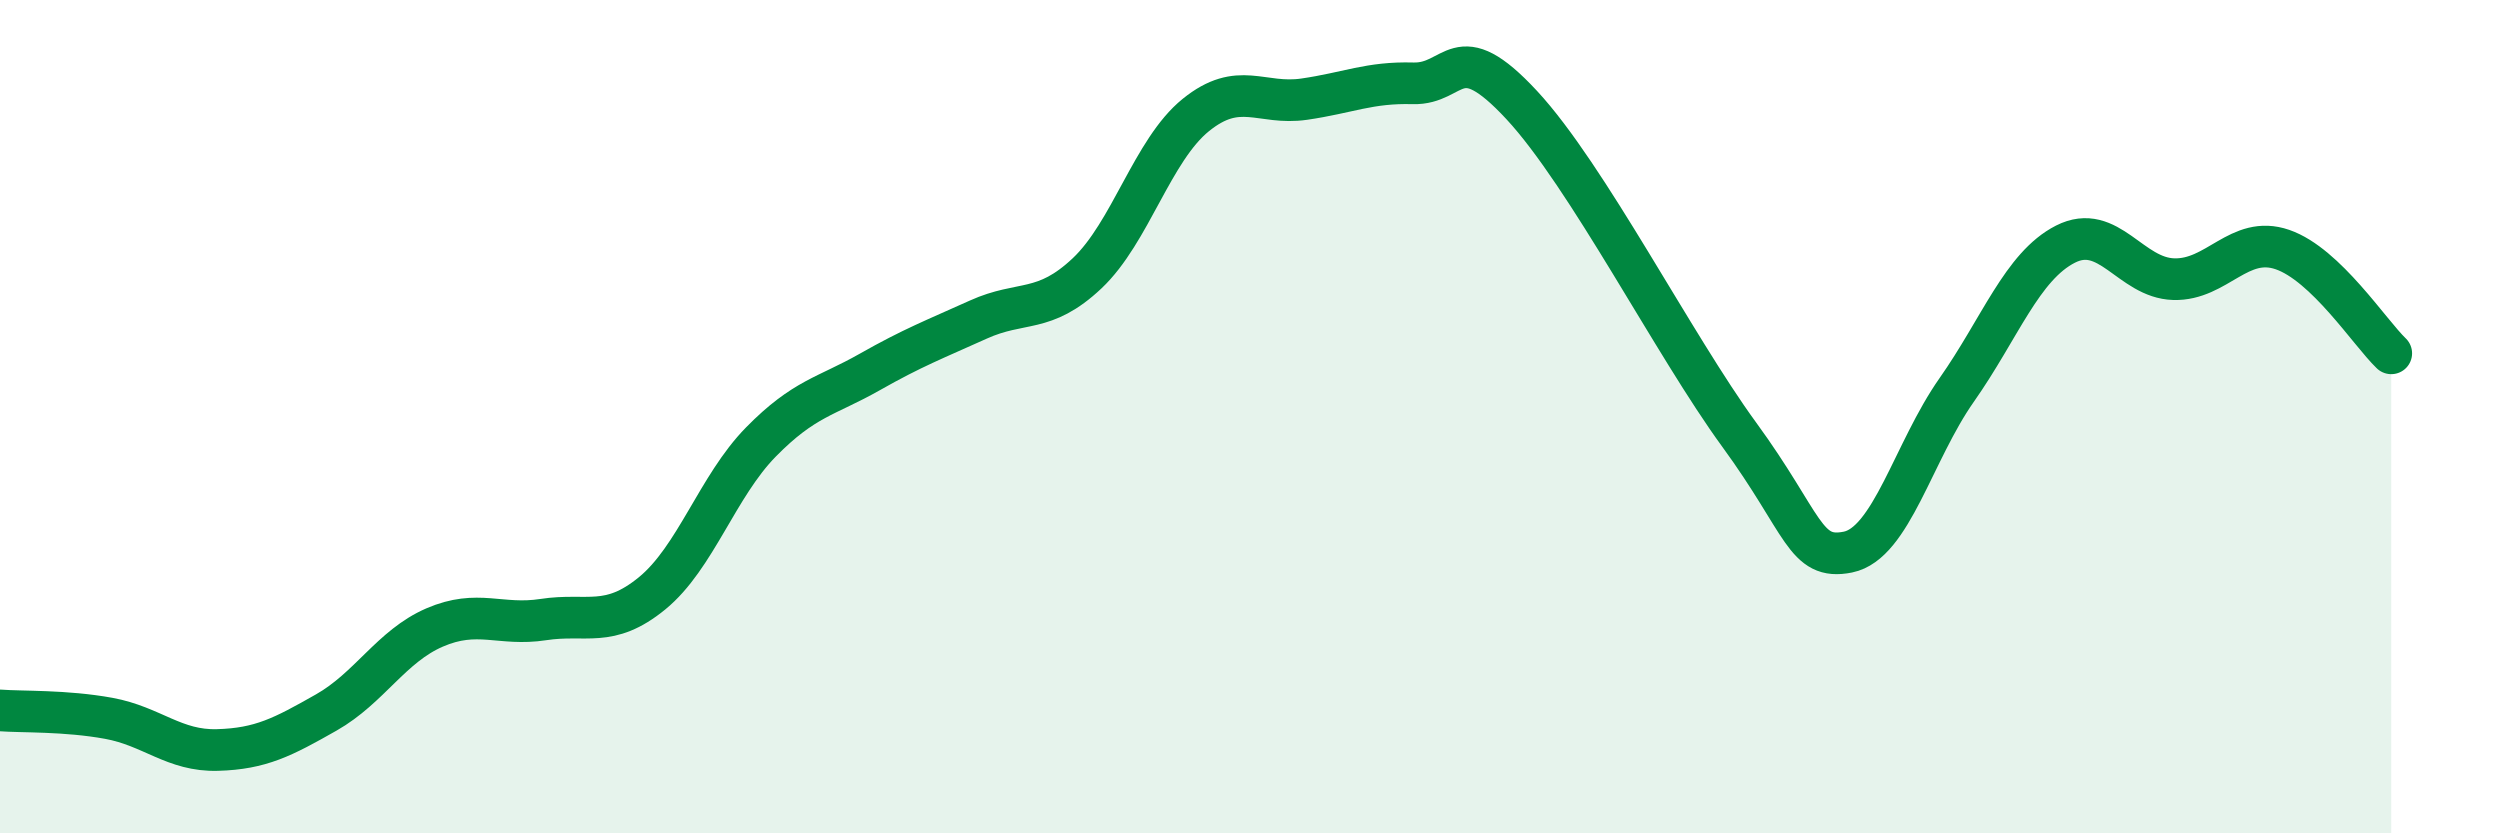
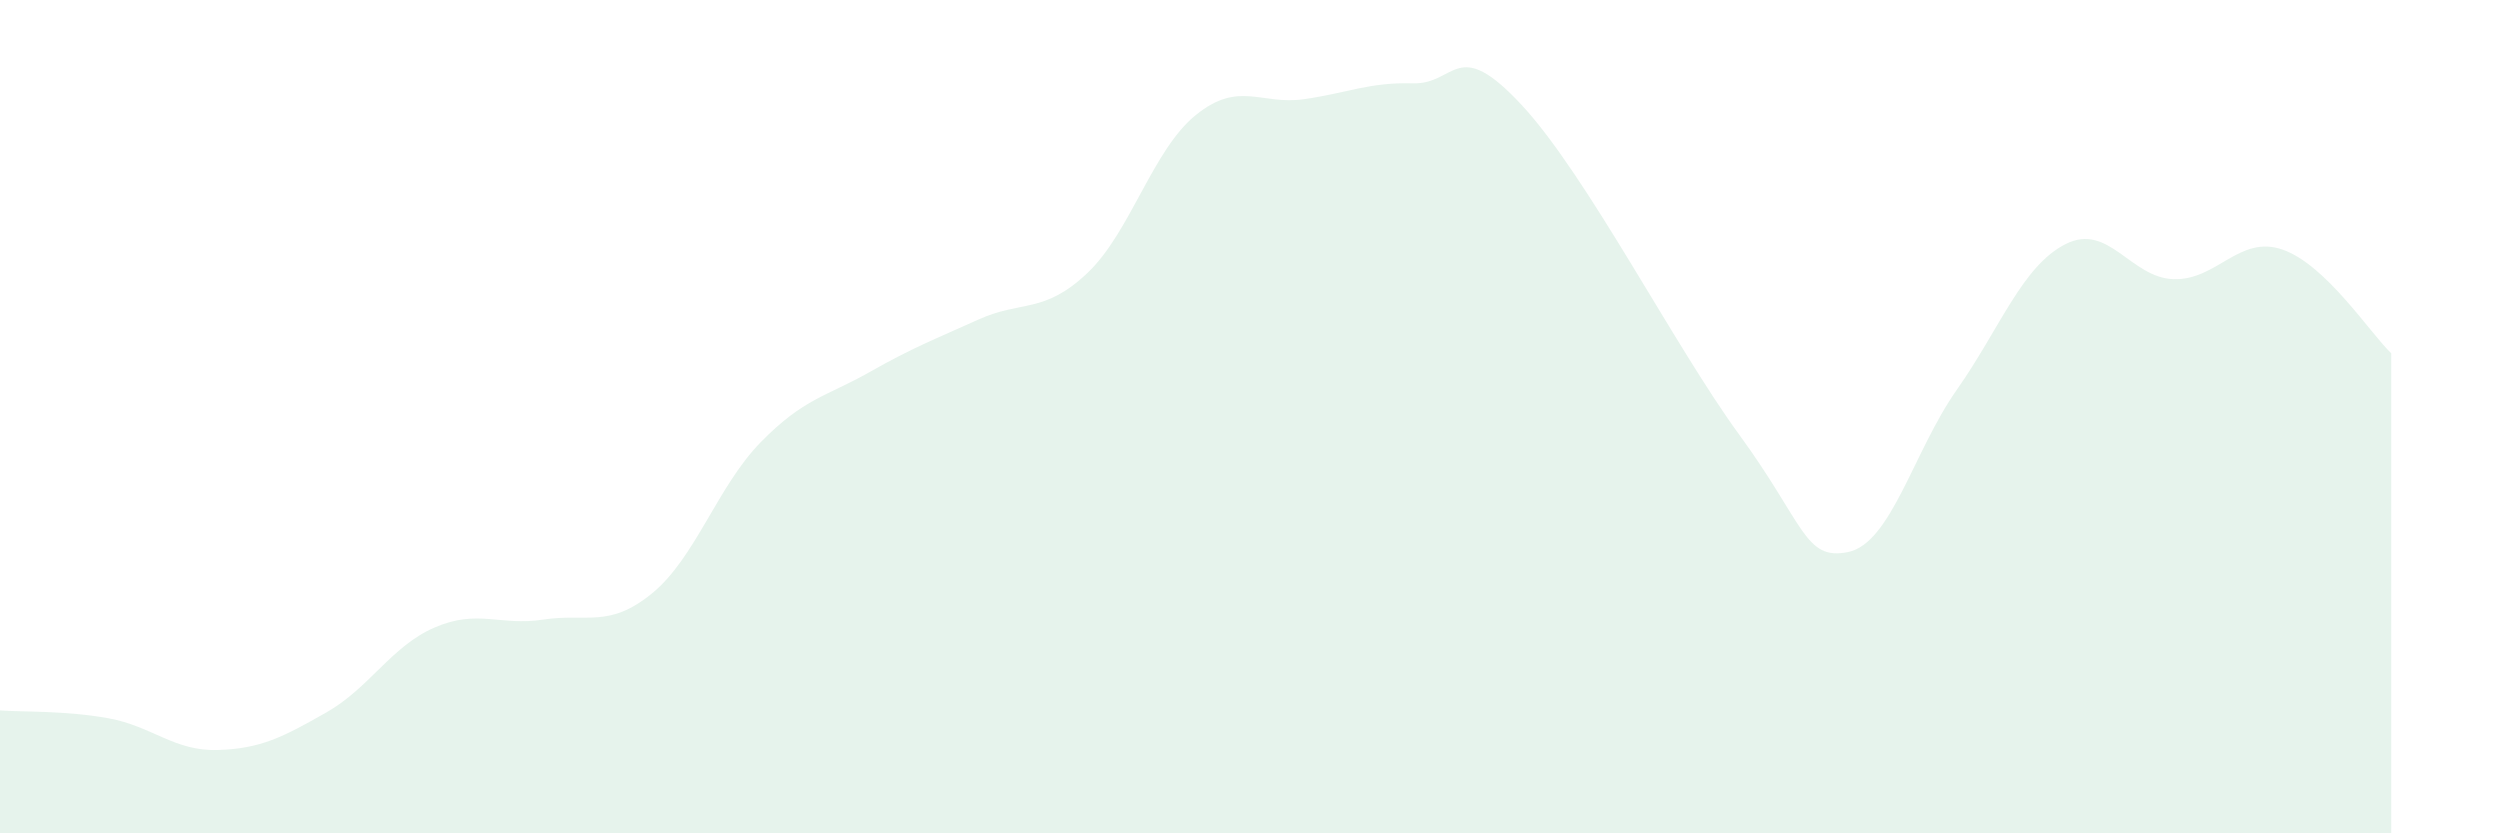
<svg xmlns="http://www.w3.org/2000/svg" width="60" height="20" viewBox="0 0 60 20">
  <path d="M 0,17.05 C 0.52,17.09 1.57,17.05 2.61,17.24 C 3.65,17.43 4.18,18.03 5.22,18 C 6.26,17.97 6.79,17.69 7.83,17.1 C 8.87,16.51 9.39,15.51 10.43,15.06 C 11.47,14.61 12,15.03 13.04,14.87 C 14.08,14.71 14.61,15.09 15.65,14.24 C 16.69,13.39 17.22,11.67 18.26,10.61 C 19.3,9.55 19.83,9.52 20.87,8.93 C 21.91,8.34 22.44,8.14 23.48,7.67 C 24.52,7.2 25.05,7.54 26.09,6.56 C 27.13,5.58 27.66,3.6 28.7,2.76 C 29.74,1.92 30.26,2.53 31.3,2.38 C 32.34,2.23 32.87,1.97 33.91,2 C 34.95,2.03 34.95,0.83 36.52,2.52 C 38.09,4.21 40.17,8.28 41.74,10.43 C 43.31,12.58 43.31,13.46 44.35,13.25 C 45.39,13.04 45.92,10.84 46.96,9.36 C 48,7.88 48.53,6.39 49.57,5.86 C 50.61,5.33 51.13,6.67 52.17,6.7 C 53.21,6.73 53.74,5.63 54.78,5.99 C 55.82,6.35 56.87,7.98 57.39,8.48L57.39 20L0 20Z" fill="#008740" opacity="0.1" stroke-linecap="round" stroke-linejoin="round" />
-   <path d="M 0,17.05 C 0.52,17.09 1.57,17.05 2.61,17.24 C 3.65,17.43 4.18,18.03 5.22,18 C 6.26,17.97 6.79,17.69 7.83,17.1 C 8.87,16.51 9.39,15.51 10.43,15.06 C 11.47,14.61 12,15.03 13.04,14.87 C 14.08,14.71 14.61,15.09 15.65,14.24 C 16.69,13.39 17.22,11.67 18.26,10.61 C 19.3,9.55 19.83,9.52 20.87,8.93 C 21.91,8.34 22.44,8.14 23.48,7.67 C 24.52,7.2 25.05,7.54 26.09,6.56 C 27.13,5.58 27.66,3.6 28.7,2.76 C 29.74,1.92 30.26,2.53 31.3,2.38 C 32.34,2.23 32.87,1.97 33.91,2 C 34.95,2.03 34.95,0.83 36.52,2.52 C 38.09,4.21 40.17,8.28 41.74,10.43 C 43.31,12.58 43.31,13.46 44.35,13.25 C 45.39,13.04 45.92,10.84 46.96,9.36 C 48,7.88 48.53,6.39 49.57,5.86 C 50.61,5.33 51.13,6.67 52.17,6.7 C 53.21,6.73 53.74,5.63 54.78,5.99 C 55.82,6.35 56.87,7.98 57.39,8.48" stroke="#008740" stroke-width="1" fill="none" stroke-linecap="round" stroke-linejoin="round" />
</svg>